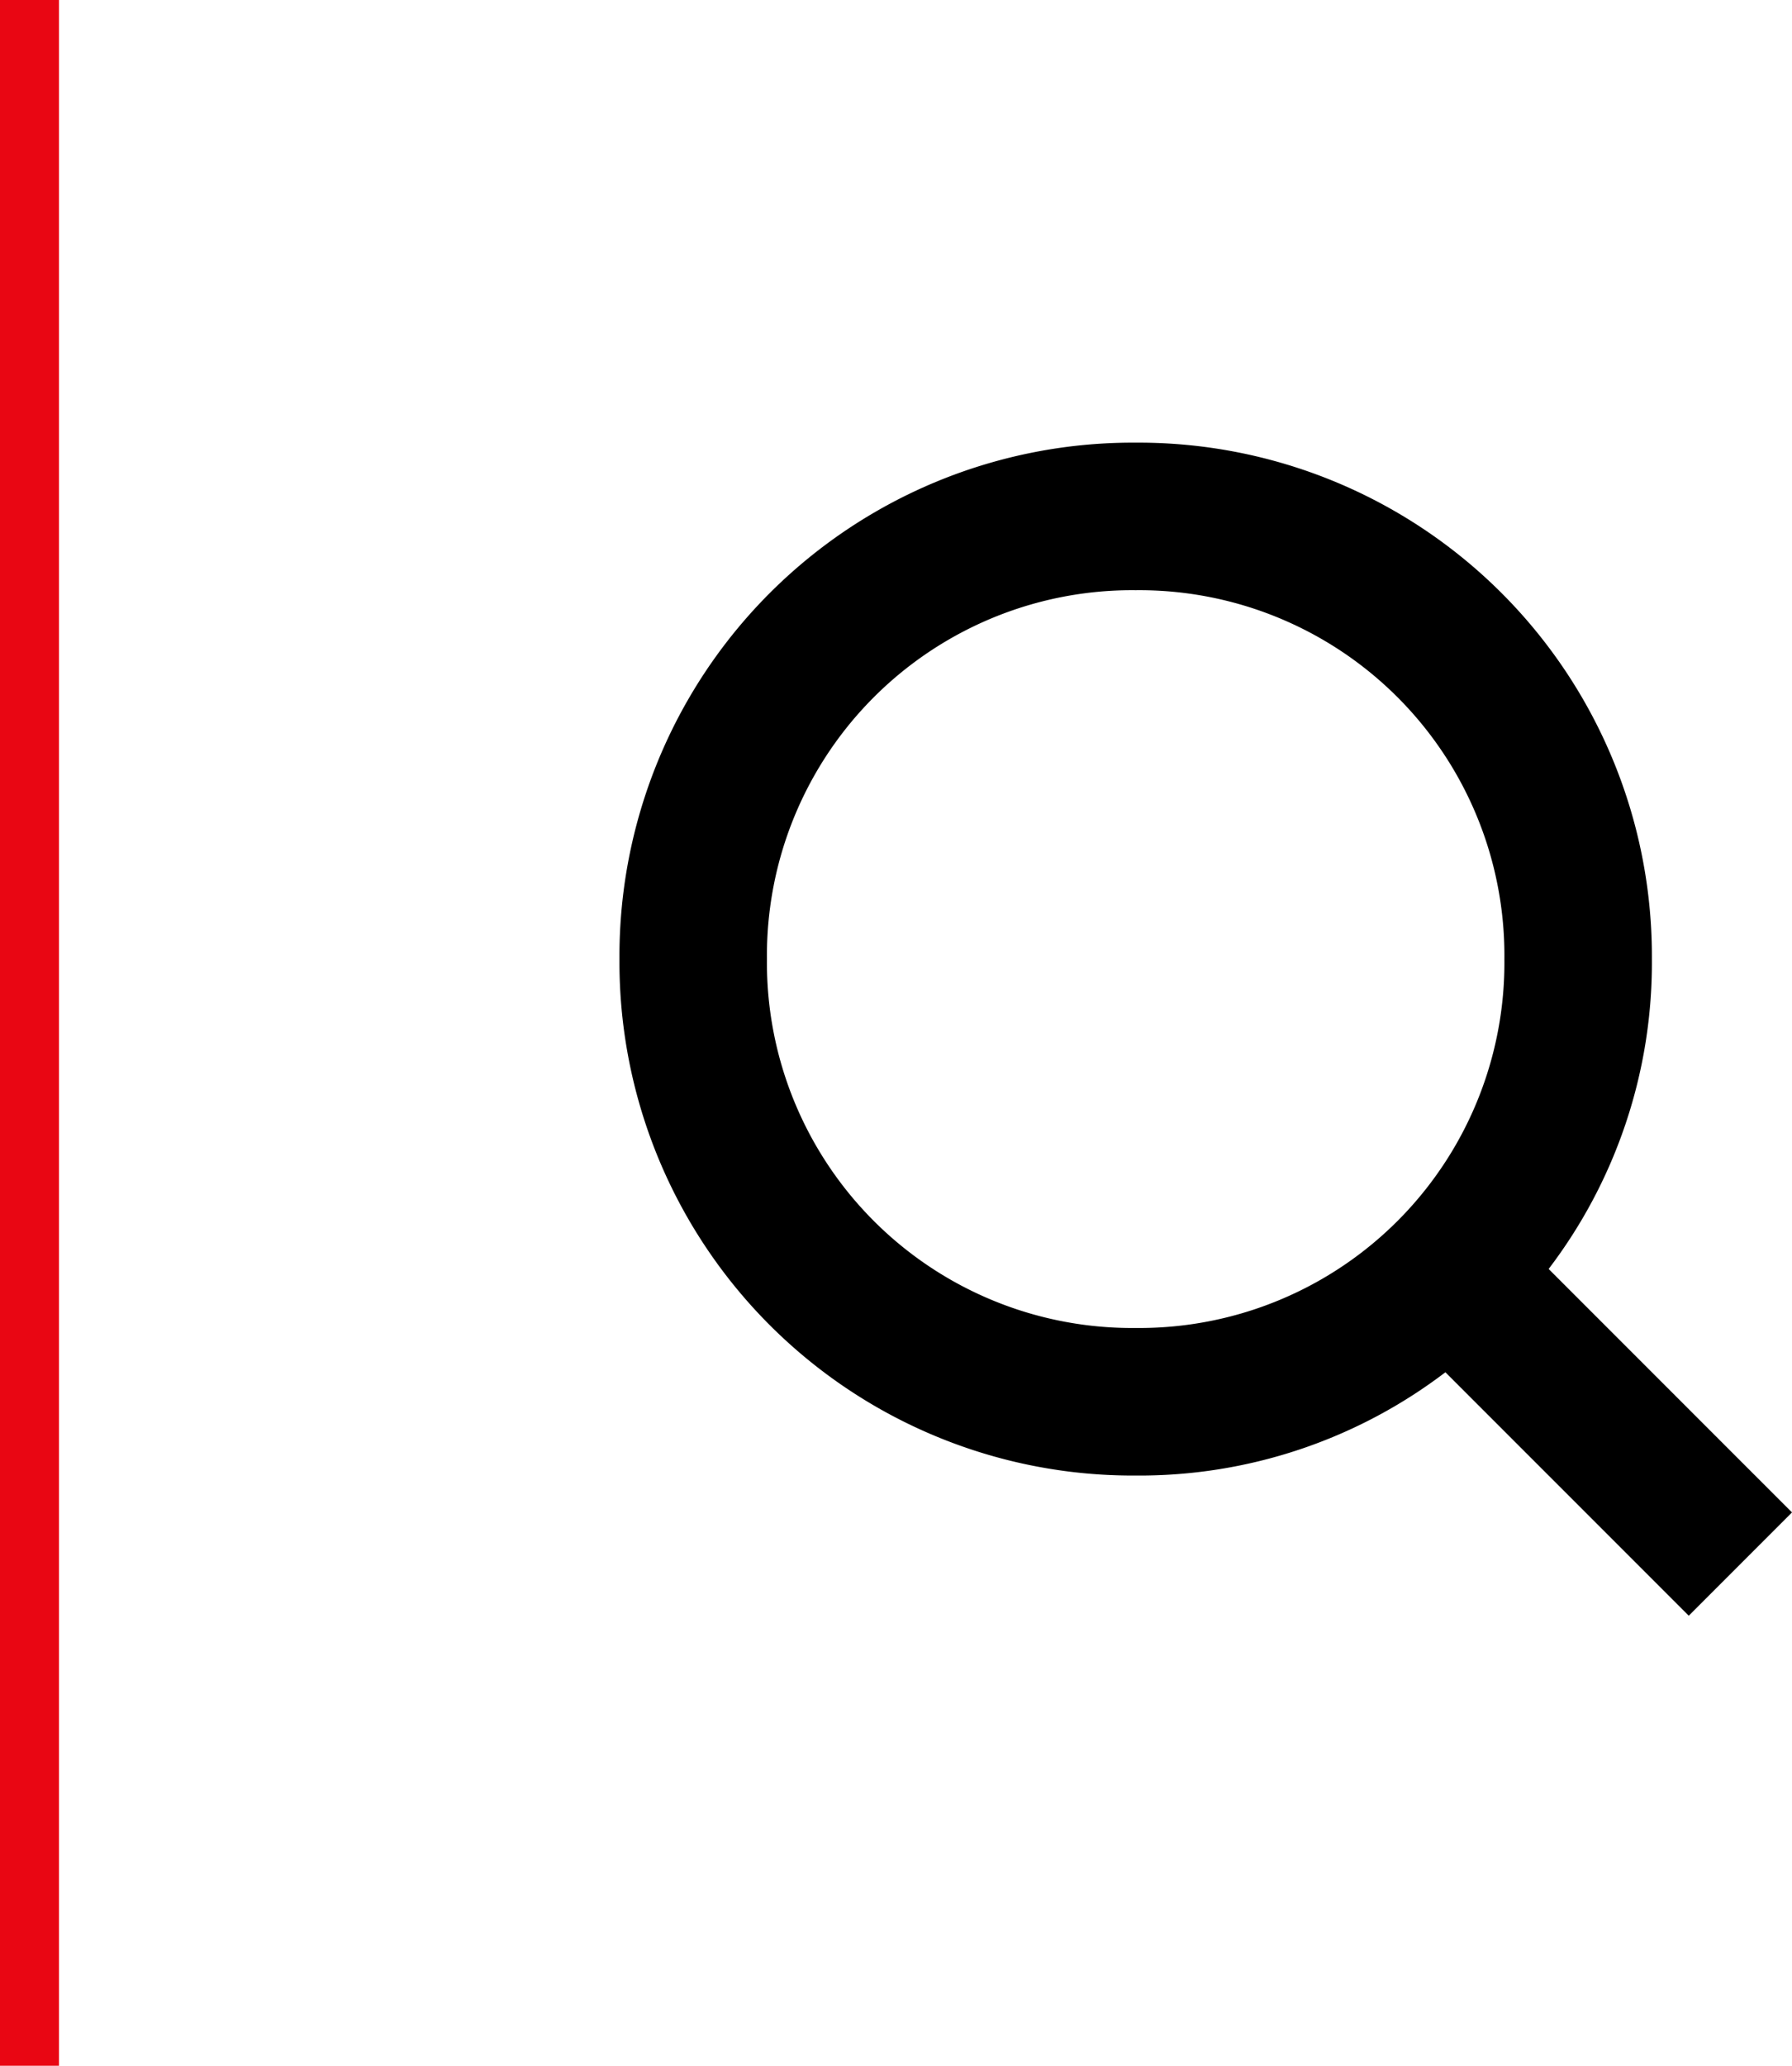
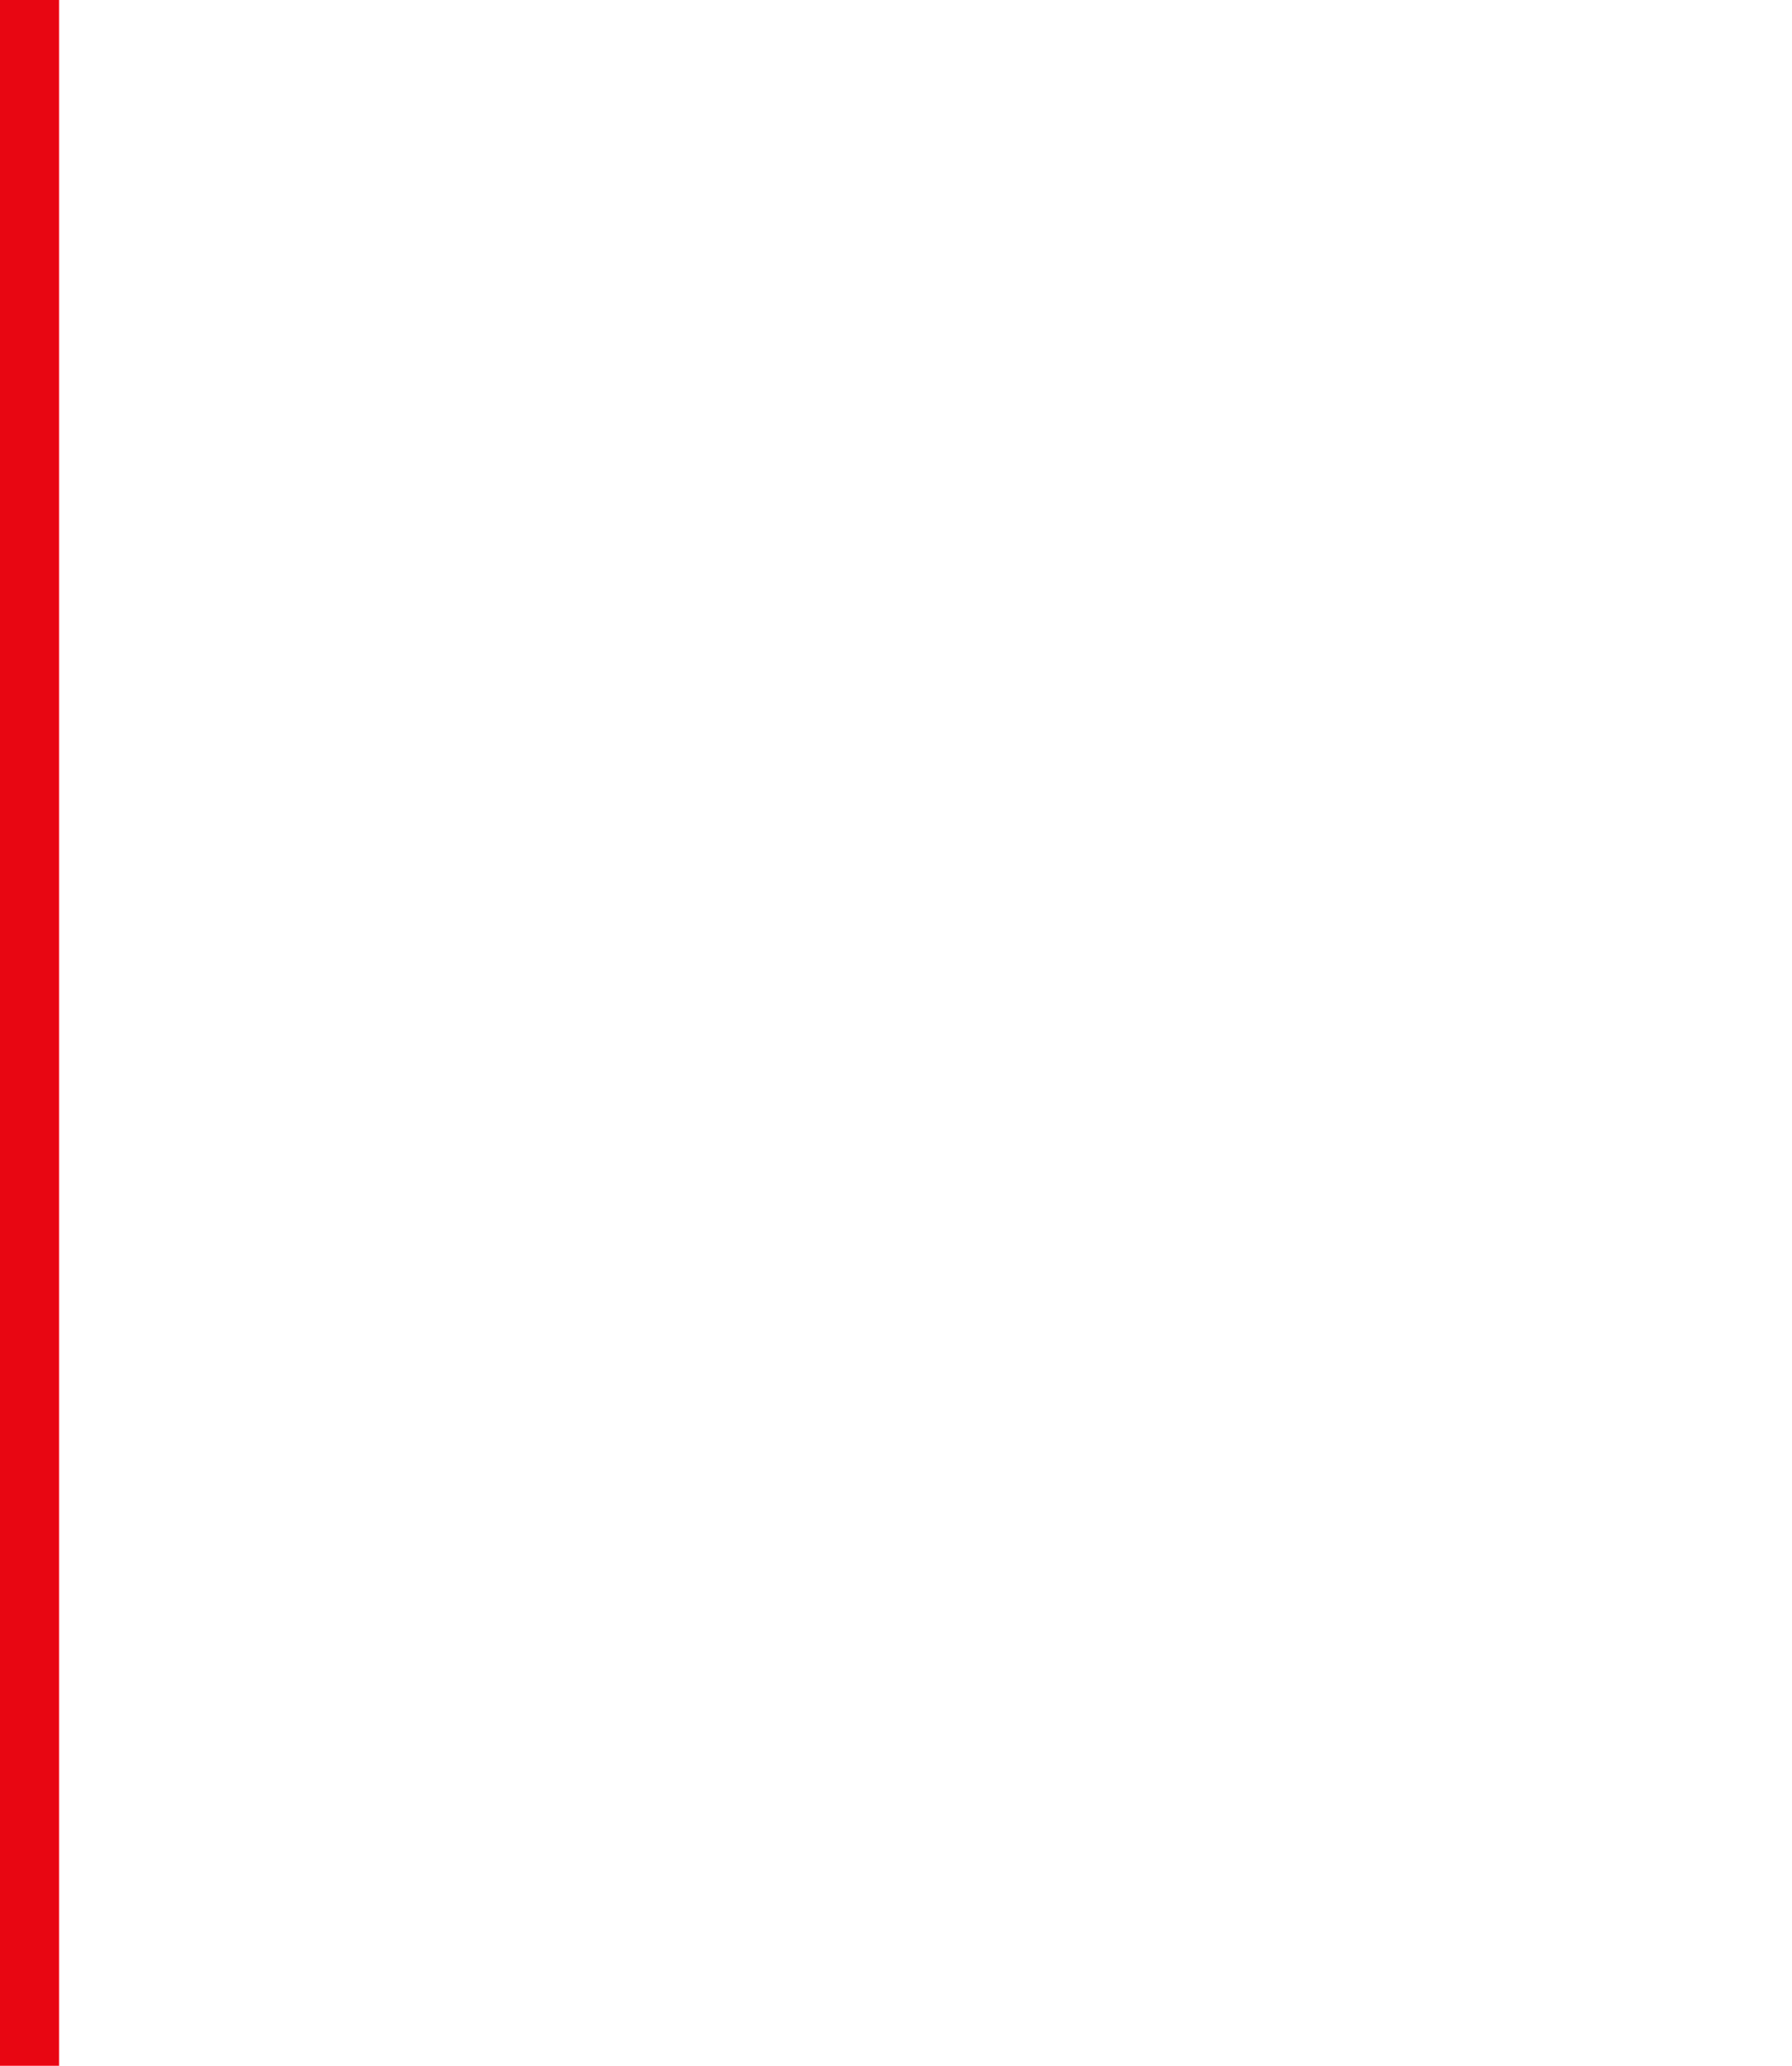
<svg xmlns="http://www.w3.org/2000/svg" xmlns:ns1="http://sodipodi.sourceforge.net/DTD/sodipodi-0.dtd" xmlns:ns2="http://www.inkscape.org/namespaces/inkscape" width="30.375" height="35" viewBox="0 0 30.375 35" version="1.1" id="svg5" ns1:docname="search-pipe.svg" ns2:version="0.92.3 (2405546, 2018-03-11)">
  <defs id="defs9" />
  <ns1:namedview pagecolor="#ffffff" bordercolor="#666666" borderopacity="1" objecttolerance="10" gridtolerance="10" guidetolerance="10" ns2:pageopacity="0" ns2:pageshadow="2" ns2:window-width="1920" ns2:window-height="1057" id="namedview7" showgrid="false" ns2:zoom="6.7428571" ns2:cx="-10.791527" ns2:cy="17.473276" ns2:window-x="-8" ns2:window-y="94" ns2:window-maximized="1" ns2:current-layer="Group_387" />
  <g id="Group_387" data-name="Group 387" transform="translate(-1269.5 -782.5)" style="fill:#e90613;fill-opacity:1">
    <path id="Path_311" data-name="Path 311" d="M3627-3707v35" transform="translate(-2357 4489.5)" fill="none" stroke="#73308b" stroke-width="1" style="fill:#e90613;fill-opacity:1;stroke:#e90613;stroke-opacity:1" />
-     <path id="Path_312" data-name="Path 312" d="M19.875,18.125,15.75,14A8.558,8.558,0,0,0,17.5,8.75,8.7,8.7,0,0,0,8.75,0,8.7,8.7,0,0,0,0,8.75,8.7,8.7,0,0,0,8.75,17.5,8.558,8.558,0,0,0,14,15.75l4.125,4.125ZM2.5,8.75A6.189,6.189,0,0,1,8.75,2.5,6.189,6.189,0,0,1,15,8.75,6.189,6.189,0,0,1,8.75,15,6.189,6.189,0,0,1,2.5,8.75Z" transform="translate(1280 790)" fill="#73308b" style="fill:#000000;fill-opacity:1" />
  </g>
</svg>